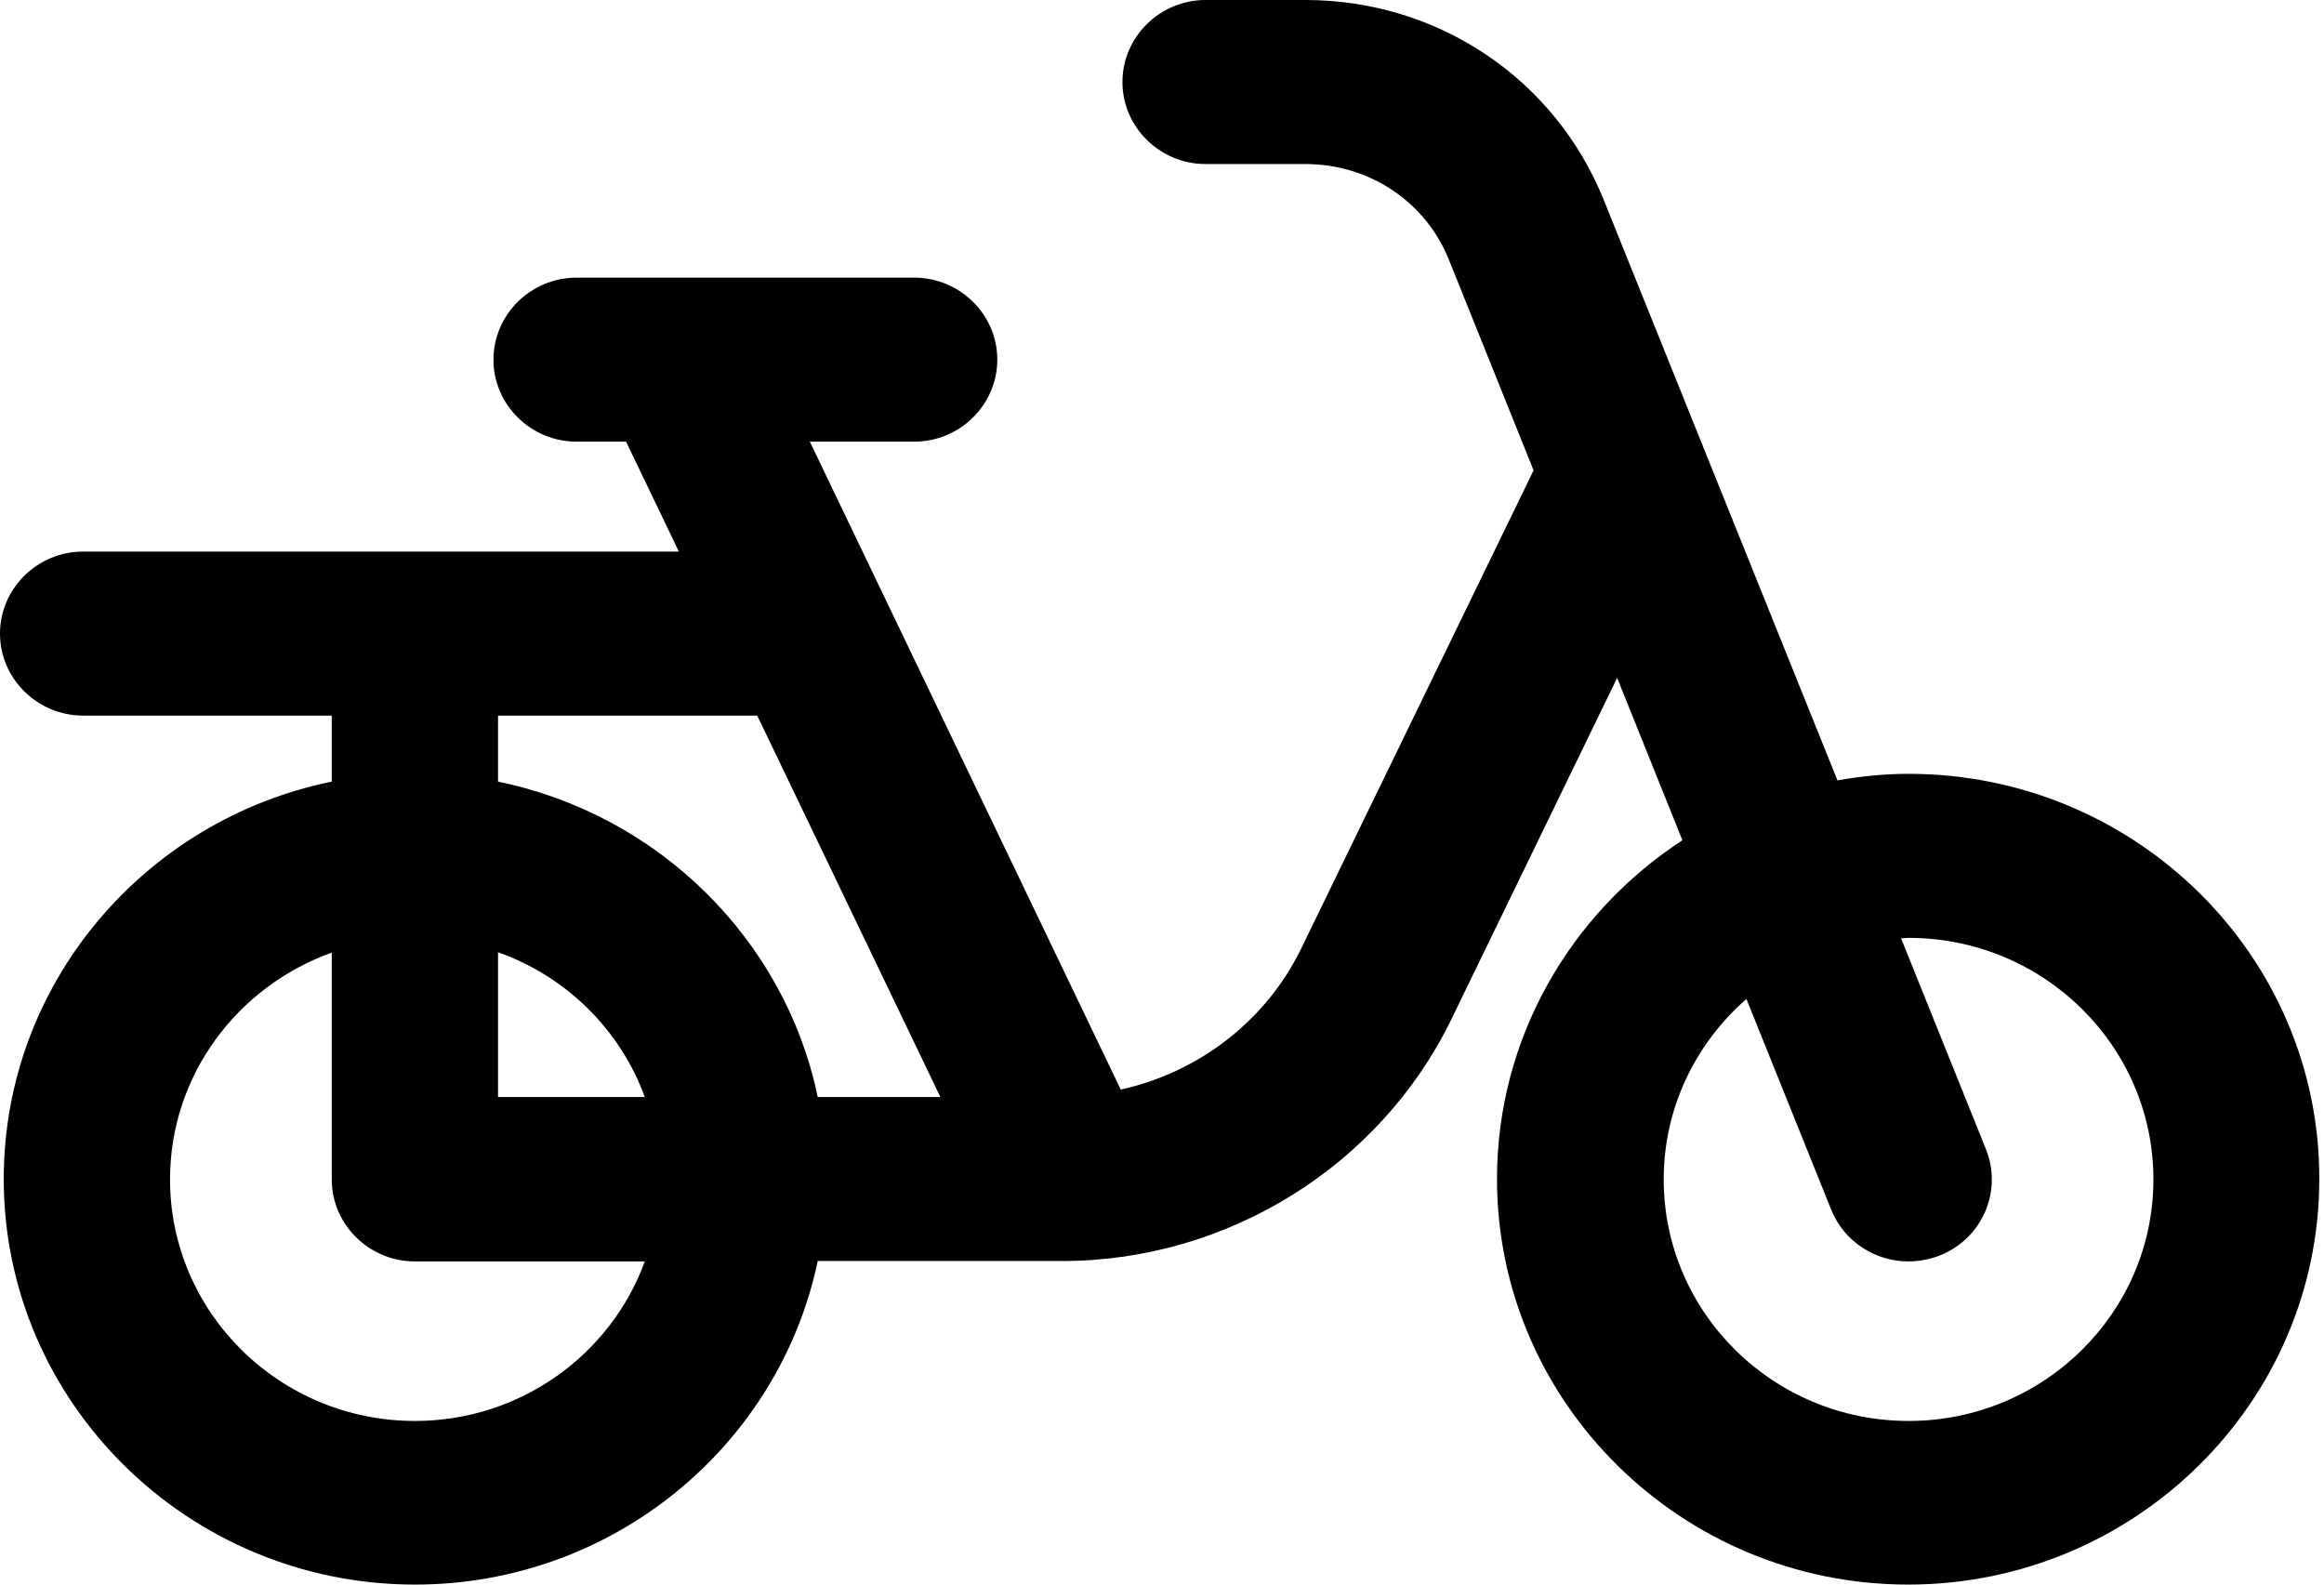
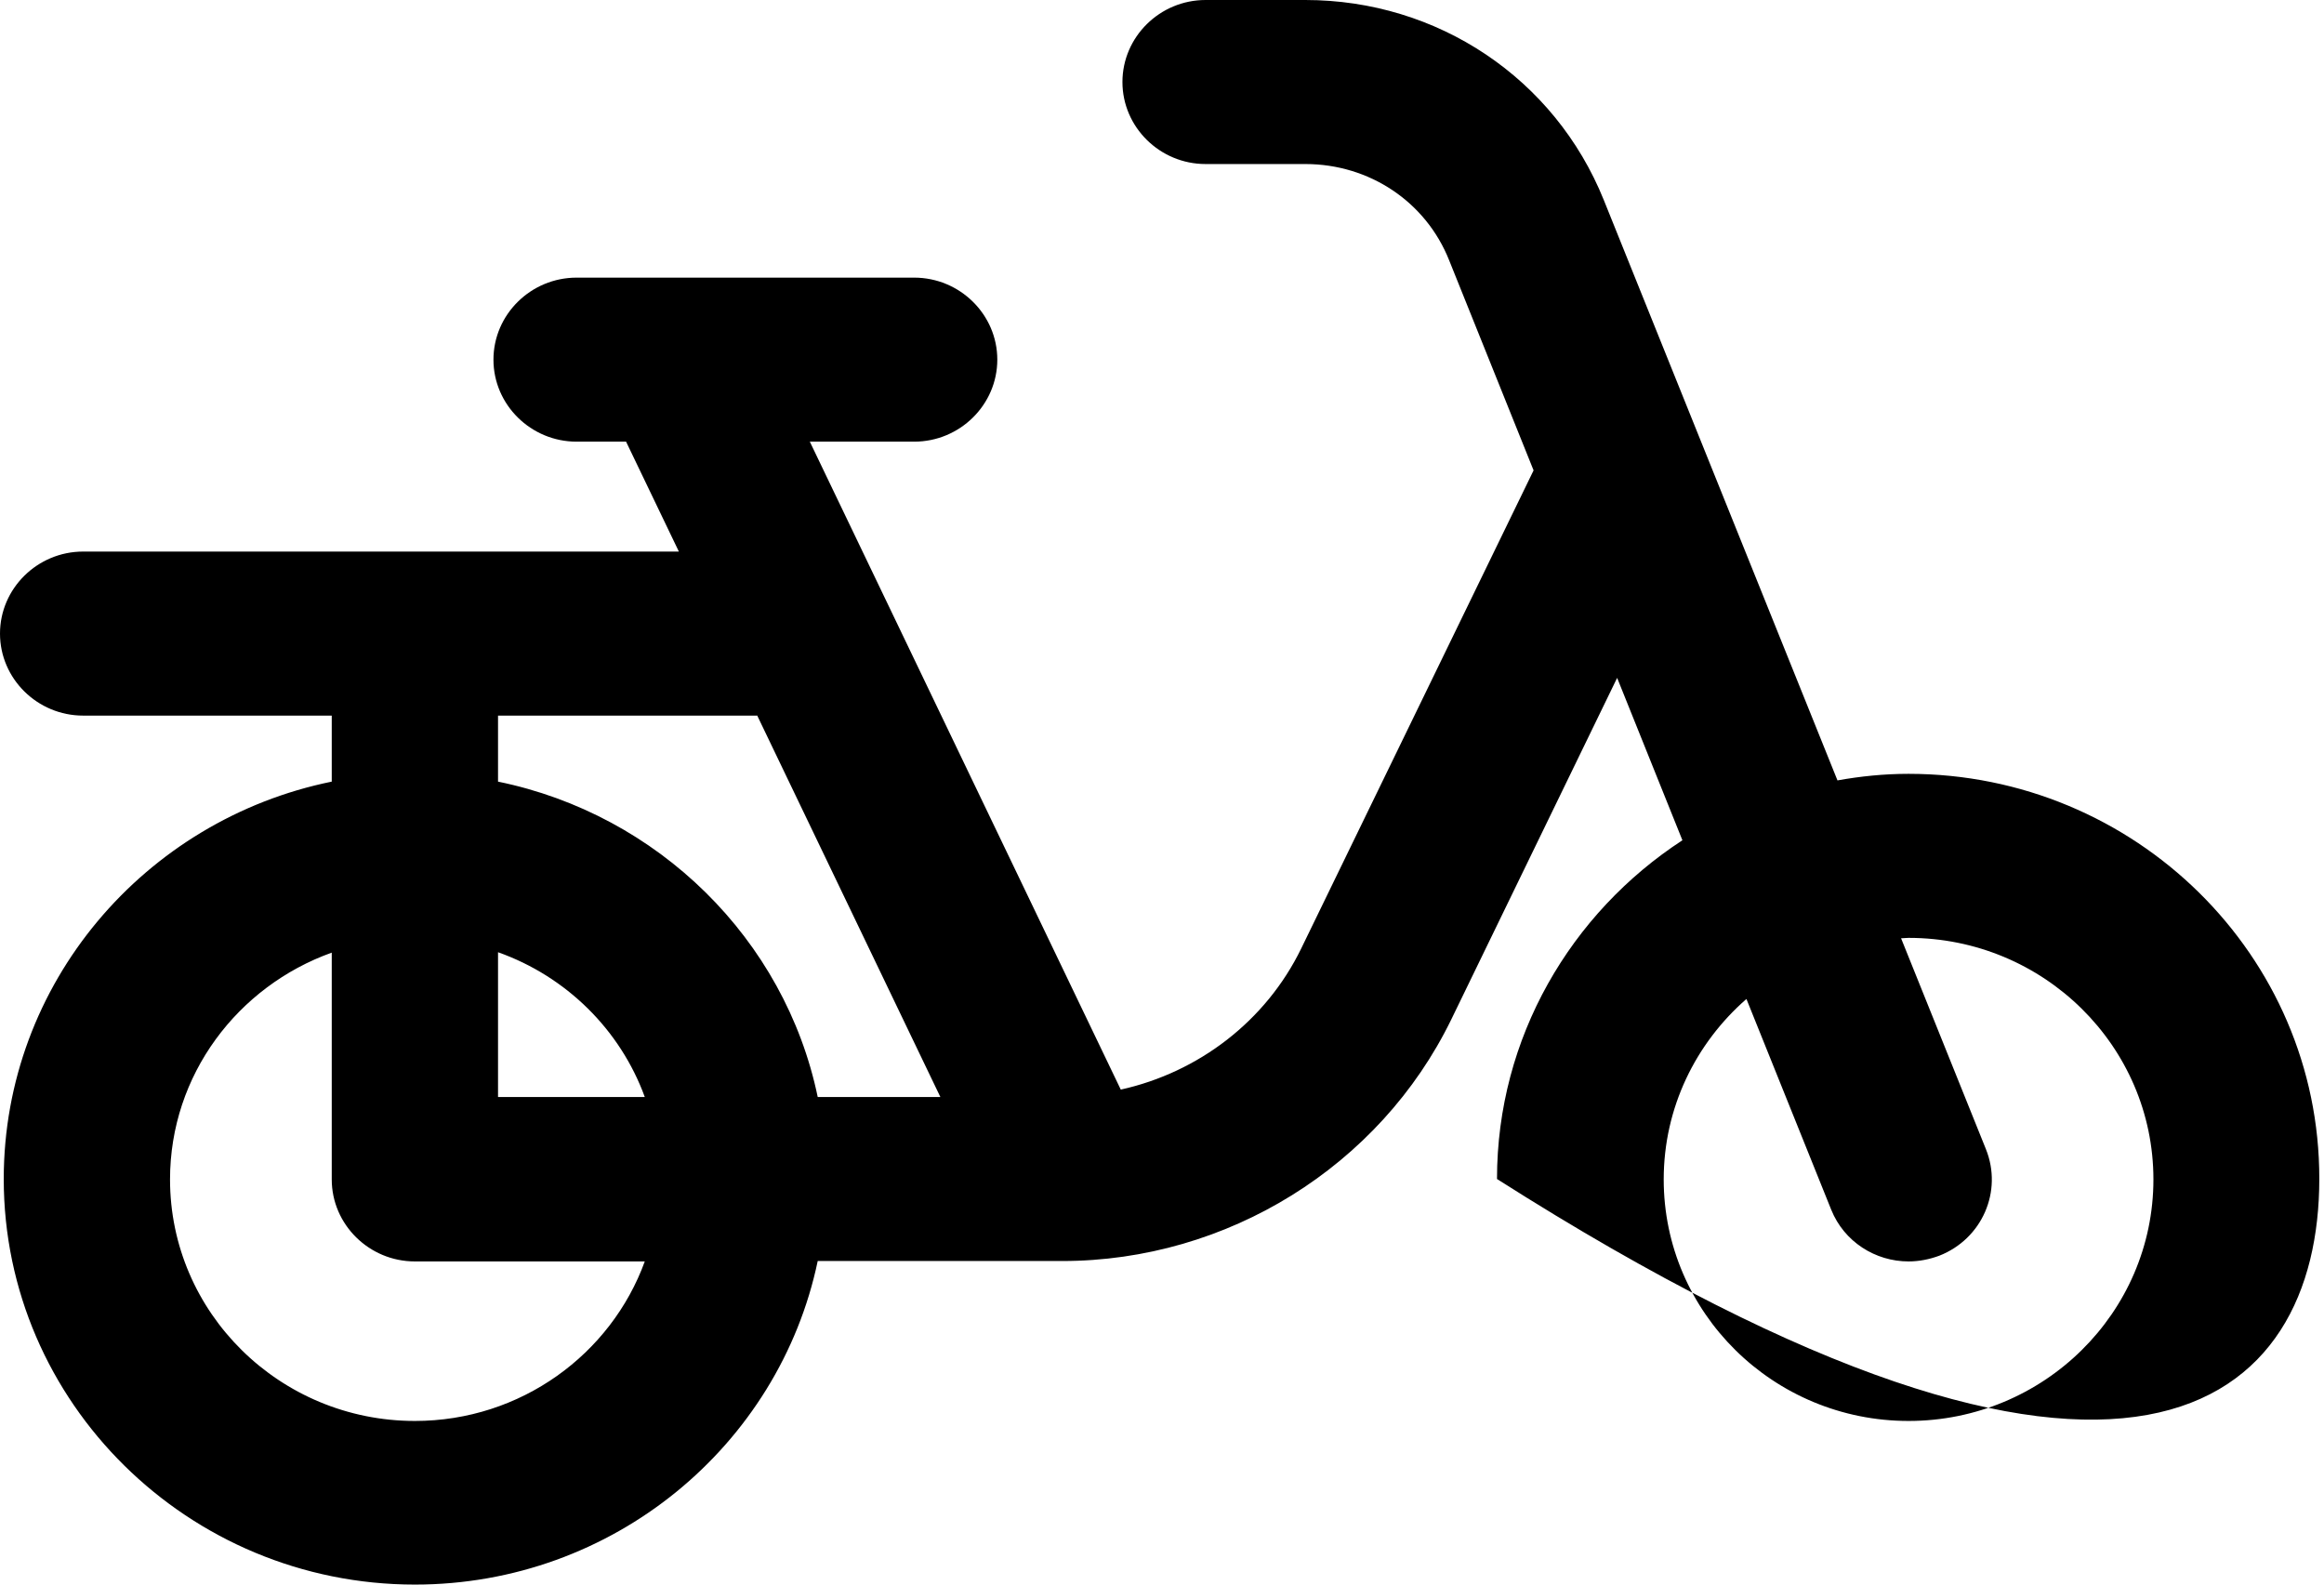
<svg xmlns="http://www.w3.org/2000/svg" width="352" height="240" viewBox="0 0 352 240" fill="none">
-   <path d="M289.077 117.205C285.362 117.205 281.772 117.578 278.309 118.199L242.922 30.311C235.493 11.863 217.736 0 197.713 0H182.601C175.675 0 170.008 5.59 170.008 12.422C170.008 19.255 175.675 24.845 182.601 24.845H197.713C207.41 24.845 215.973 30.559 219.499 39.441L232.281 71.242L197.083 143.665C191.731 154.659 181.531 162.423 169.756 165.031L122.658 66.894H138.462C145.388 66.894 151.055 61.304 151.055 54.472C151.055 47.64 145.388 42.05 138.462 42.05H87.334C80.407 42.05 74.74 47.64 74.74 54.472C74.74 61.304 80.407 66.894 87.334 66.894H94.827L102.823 83.54H12.593C5.667 83.54 0 89.131 0 95.963C0 102.795 5.667 108.385 12.593 108.385H50.247V118.385C21.912 124.162 0.567 148.944 0.567 178.572C0.567 212.423 28.524 240 62.84 240C92.875 240 117.998 218.944 123.854 190.994H160.878C185.875 190.994 208.984 176.646 219.814 154.41L244.937 102.671L254.823 127.267C237.948 138.261 226.74 157.143 226.74 178.572C226.74 212.423 254.697 240 289.014 240C323.33 240 351.287 212.423 351.287 178.572C351.35 144.721 323.393 117.205 289.077 117.205ZM114.724 108.447L142.429 166.149H123.854C118.88 142.236 99.675 123.354 75.433 118.385V108.385H114.724V108.447ZM75.433 144.224C85.76 147.888 93.945 155.963 97.66 166.149H75.433V144.224ZM62.84 215.218C42.376 215.218 25.753 198.82 25.753 178.634C25.753 162.795 36.017 149.379 50.247 144.286V178.634C50.247 185.466 55.914 191.056 62.84 191.056H97.66C92.56 205.093 78.896 215.218 62.84 215.218ZM289.077 215.218C268.613 215.218 251.99 198.82 251.99 178.634C251.99 167.764 256.838 158.013 264.52 151.305L277.365 183.23C279.317 188.075 284.039 191.056 289.077 191.056C290.651 191.056 292.225 190.746 293.736 190.187C300.221 187.64 303.37 180.435 300.788 174.038L287.943 142.112C288.321 142.112 288.699 142.05 289.077 142.05C309.54 142.05 326.163 158.447 326.163 178.634C326.163 198.82 309.54 215.218 289.077 215.218Z" fill="black" />
+   <path d="M289.077 117.205C285.362 117.205 281.772 117.578 278.309 118.199L242.922 30.311C235.493 11.863 217.736 0 197.713 0H182.601C175.675 0 170.008 5.59 170.008 12.422C170.008 19.255 175.675 24.845 182.601 24.845H197.713C207.41 24.845 215.973 30.559 219.499 39.441L232.281 71.242L197.083 143.665C191.731 154.659 181.531 162.423 169.756 165.031L122.658 66.894H138.462C145.388 66.894 151.055 61.304 151.055 54.472C151.055 47.64 145.388 42.05 138.462 42.05H87.334C80.407 42.05 74.74 47.64 74.74 54.472C74.74 61.304 80.407 66.894 87.334 66.894H94.827L102.823 83.54H12.593C5.667 83.54 0 89.131 0 95.963C0 102.795 5.667 108.385 12.593 108.385H50.247V118.385C21.912 124.162 0.567 148.944 0.567 178.572C0.567 212.423 28.524 240 62.84 240C92.875 240 117.998 218.944 123.854 190.994H160.878C185.875 190.994 208.984 176.646 219.814 154.41L244.937 102.671L254.823 127.267C237.948 138.261 226.74 157.143 226.74 178.572C323.33 240 351.287 212.423 351.287 178.572C351.35 144.721 323.393 117.205 289.077 117.205ZM114.724 108.447L142.429 166.149H123.854C118.88 142.236 99.675 123.354 75.433 118.385V108.385H114.724V108.447ZM75.433 144.224C85.76 147.888 93.945 155.963 97.66 166.149H75.433V144.224ZM62.84 215.218C42.376 215.218 25.753 198.82 25.753 178.634C25.753 162.795 36.017 149.379 50.247 144.286V178.634C50.247 185.466 55.914 191.056 62.84 191.056H97.66C92.56 205.093 78.896 215.218 62.84 215.218ZM289.077 215.218C268.613 215.218 251.99 198.82 251.99 178.634C251.99 167.764 256.838 158.013 264.52 151.305L277.365 183.23C279.317 188.075 284.039 191.056 289.077 191.056C290.651 191.056 292.225 190.746 293.736 190.187C300.221 187.64 303.37 180.435 300.788 174.038L287.943 142.112C288.321 142.112 288.699 142.05 289.077 142.05C309.54 142.05 326.163 158.447 326.163 178.634C326.163 198.82 309.54 215.218 289.077 215.218Z" fill="black" />
</svg>